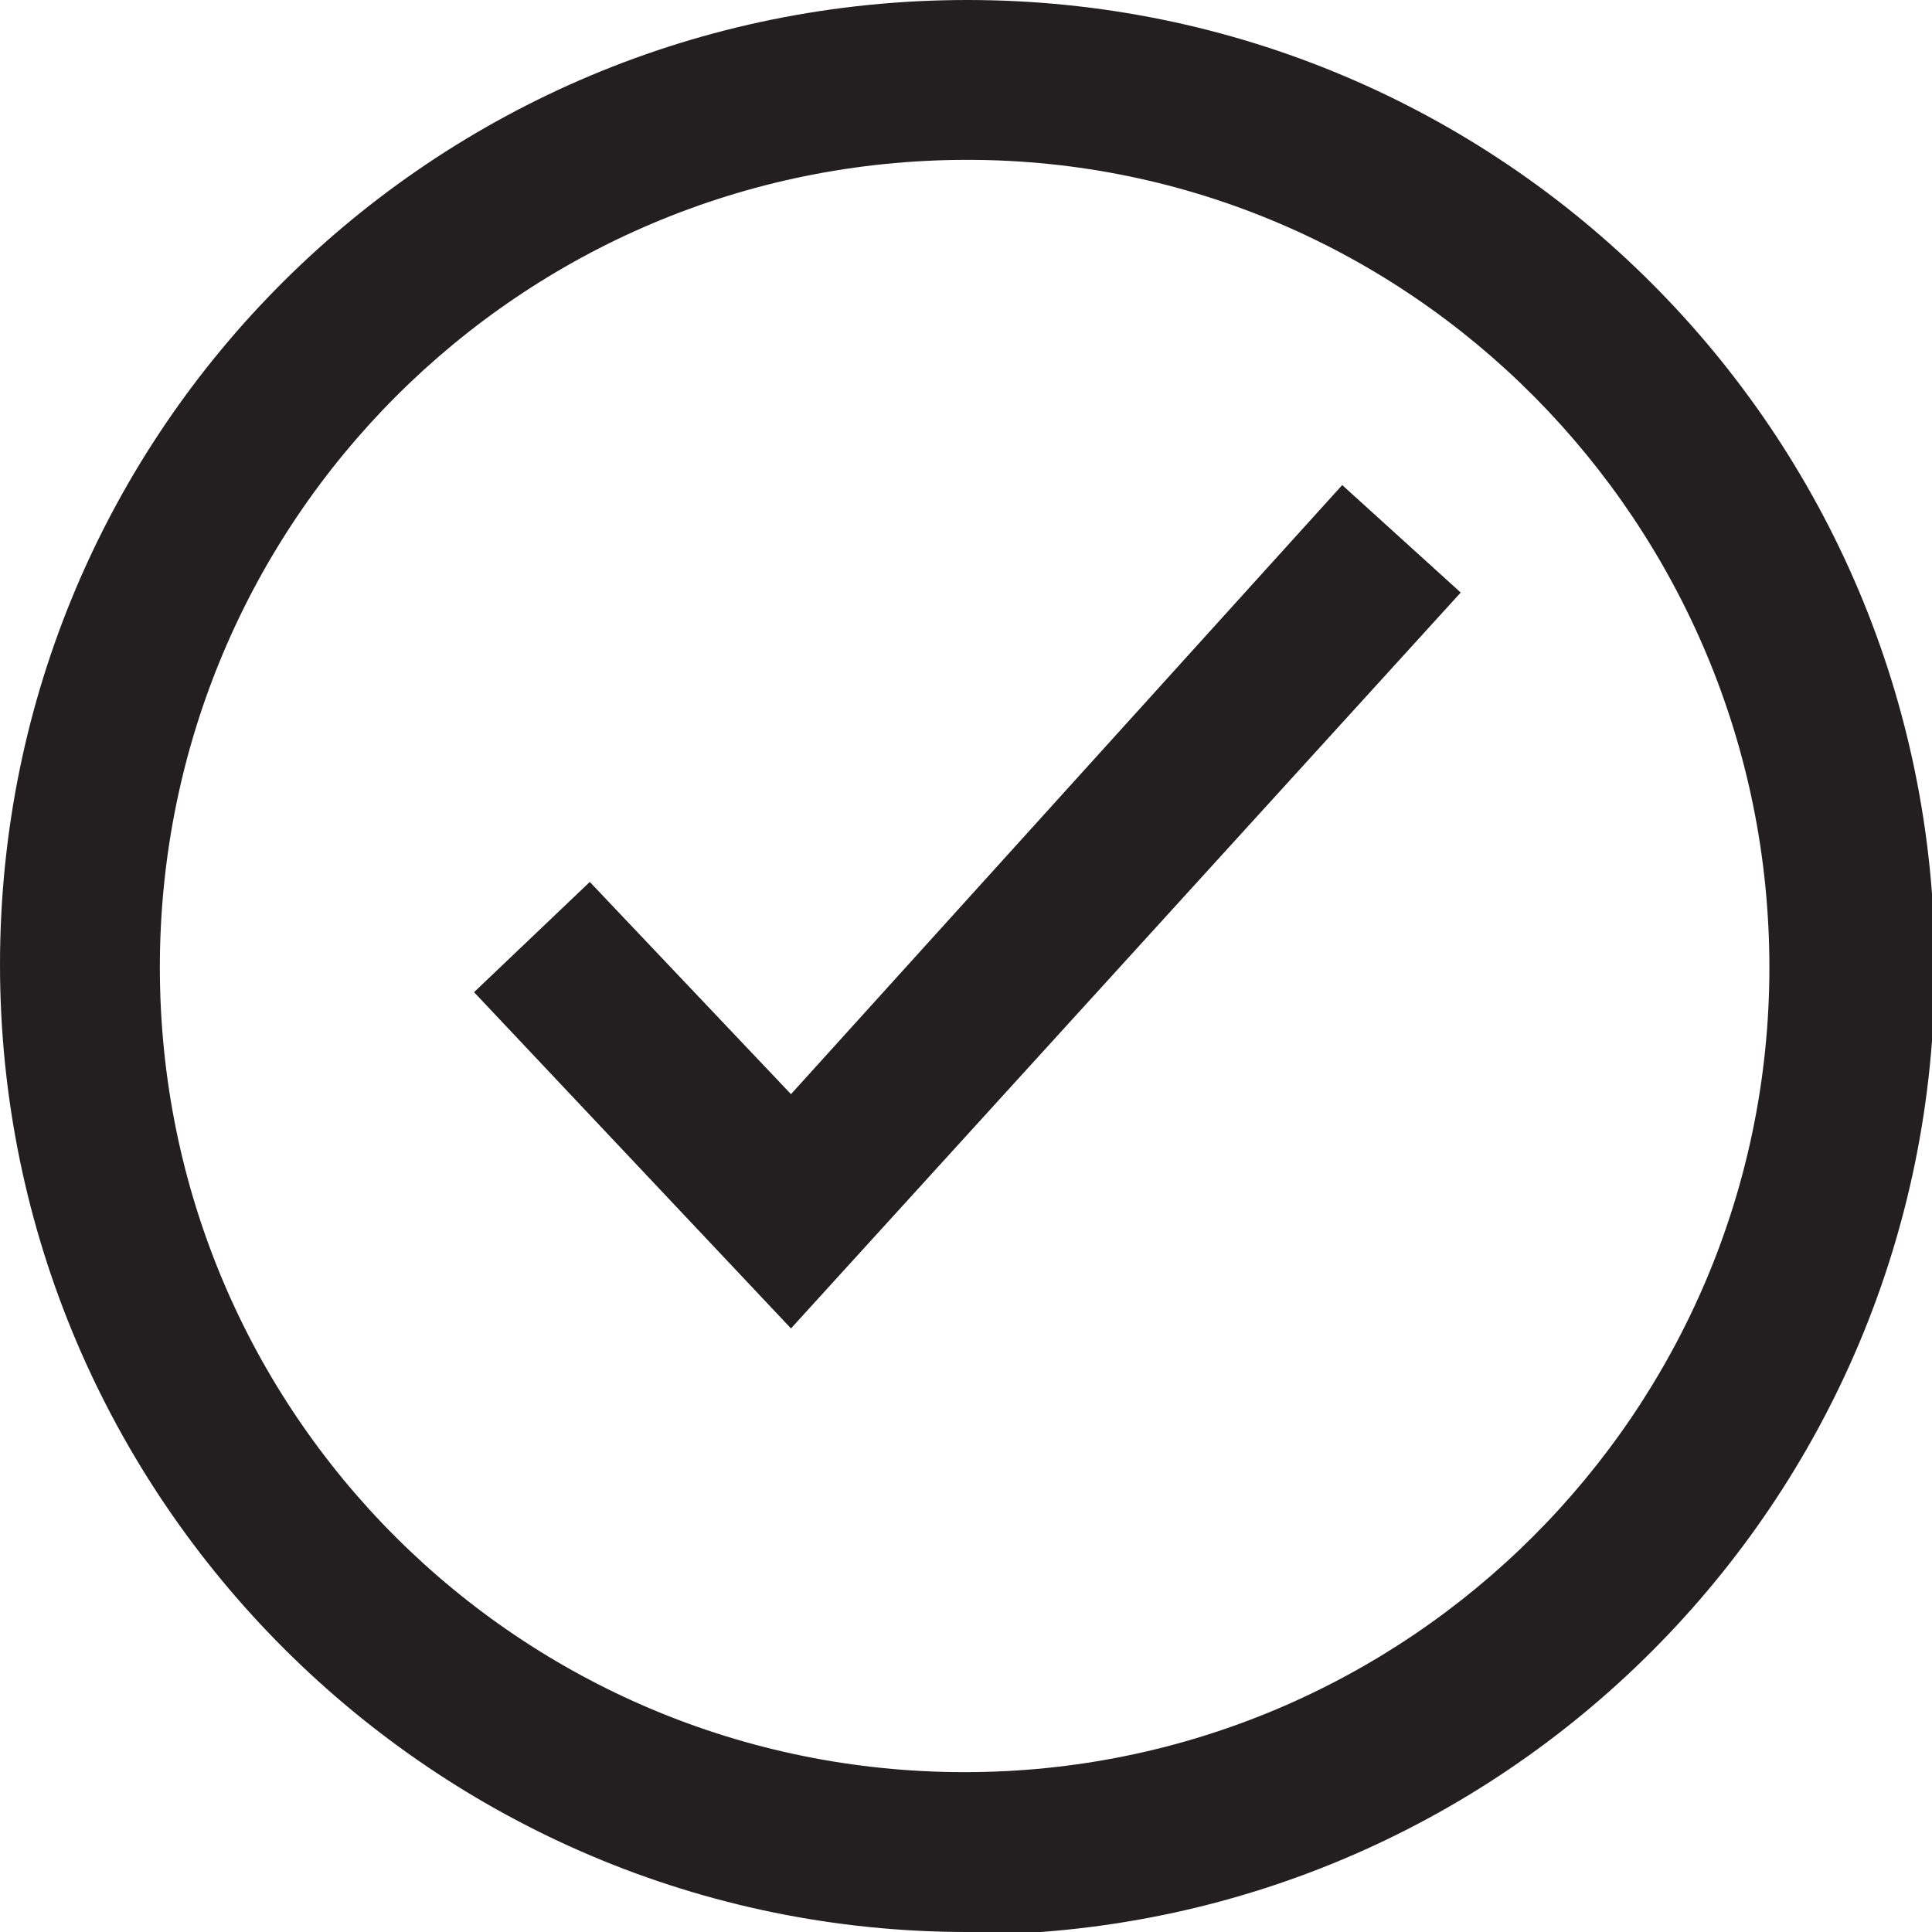
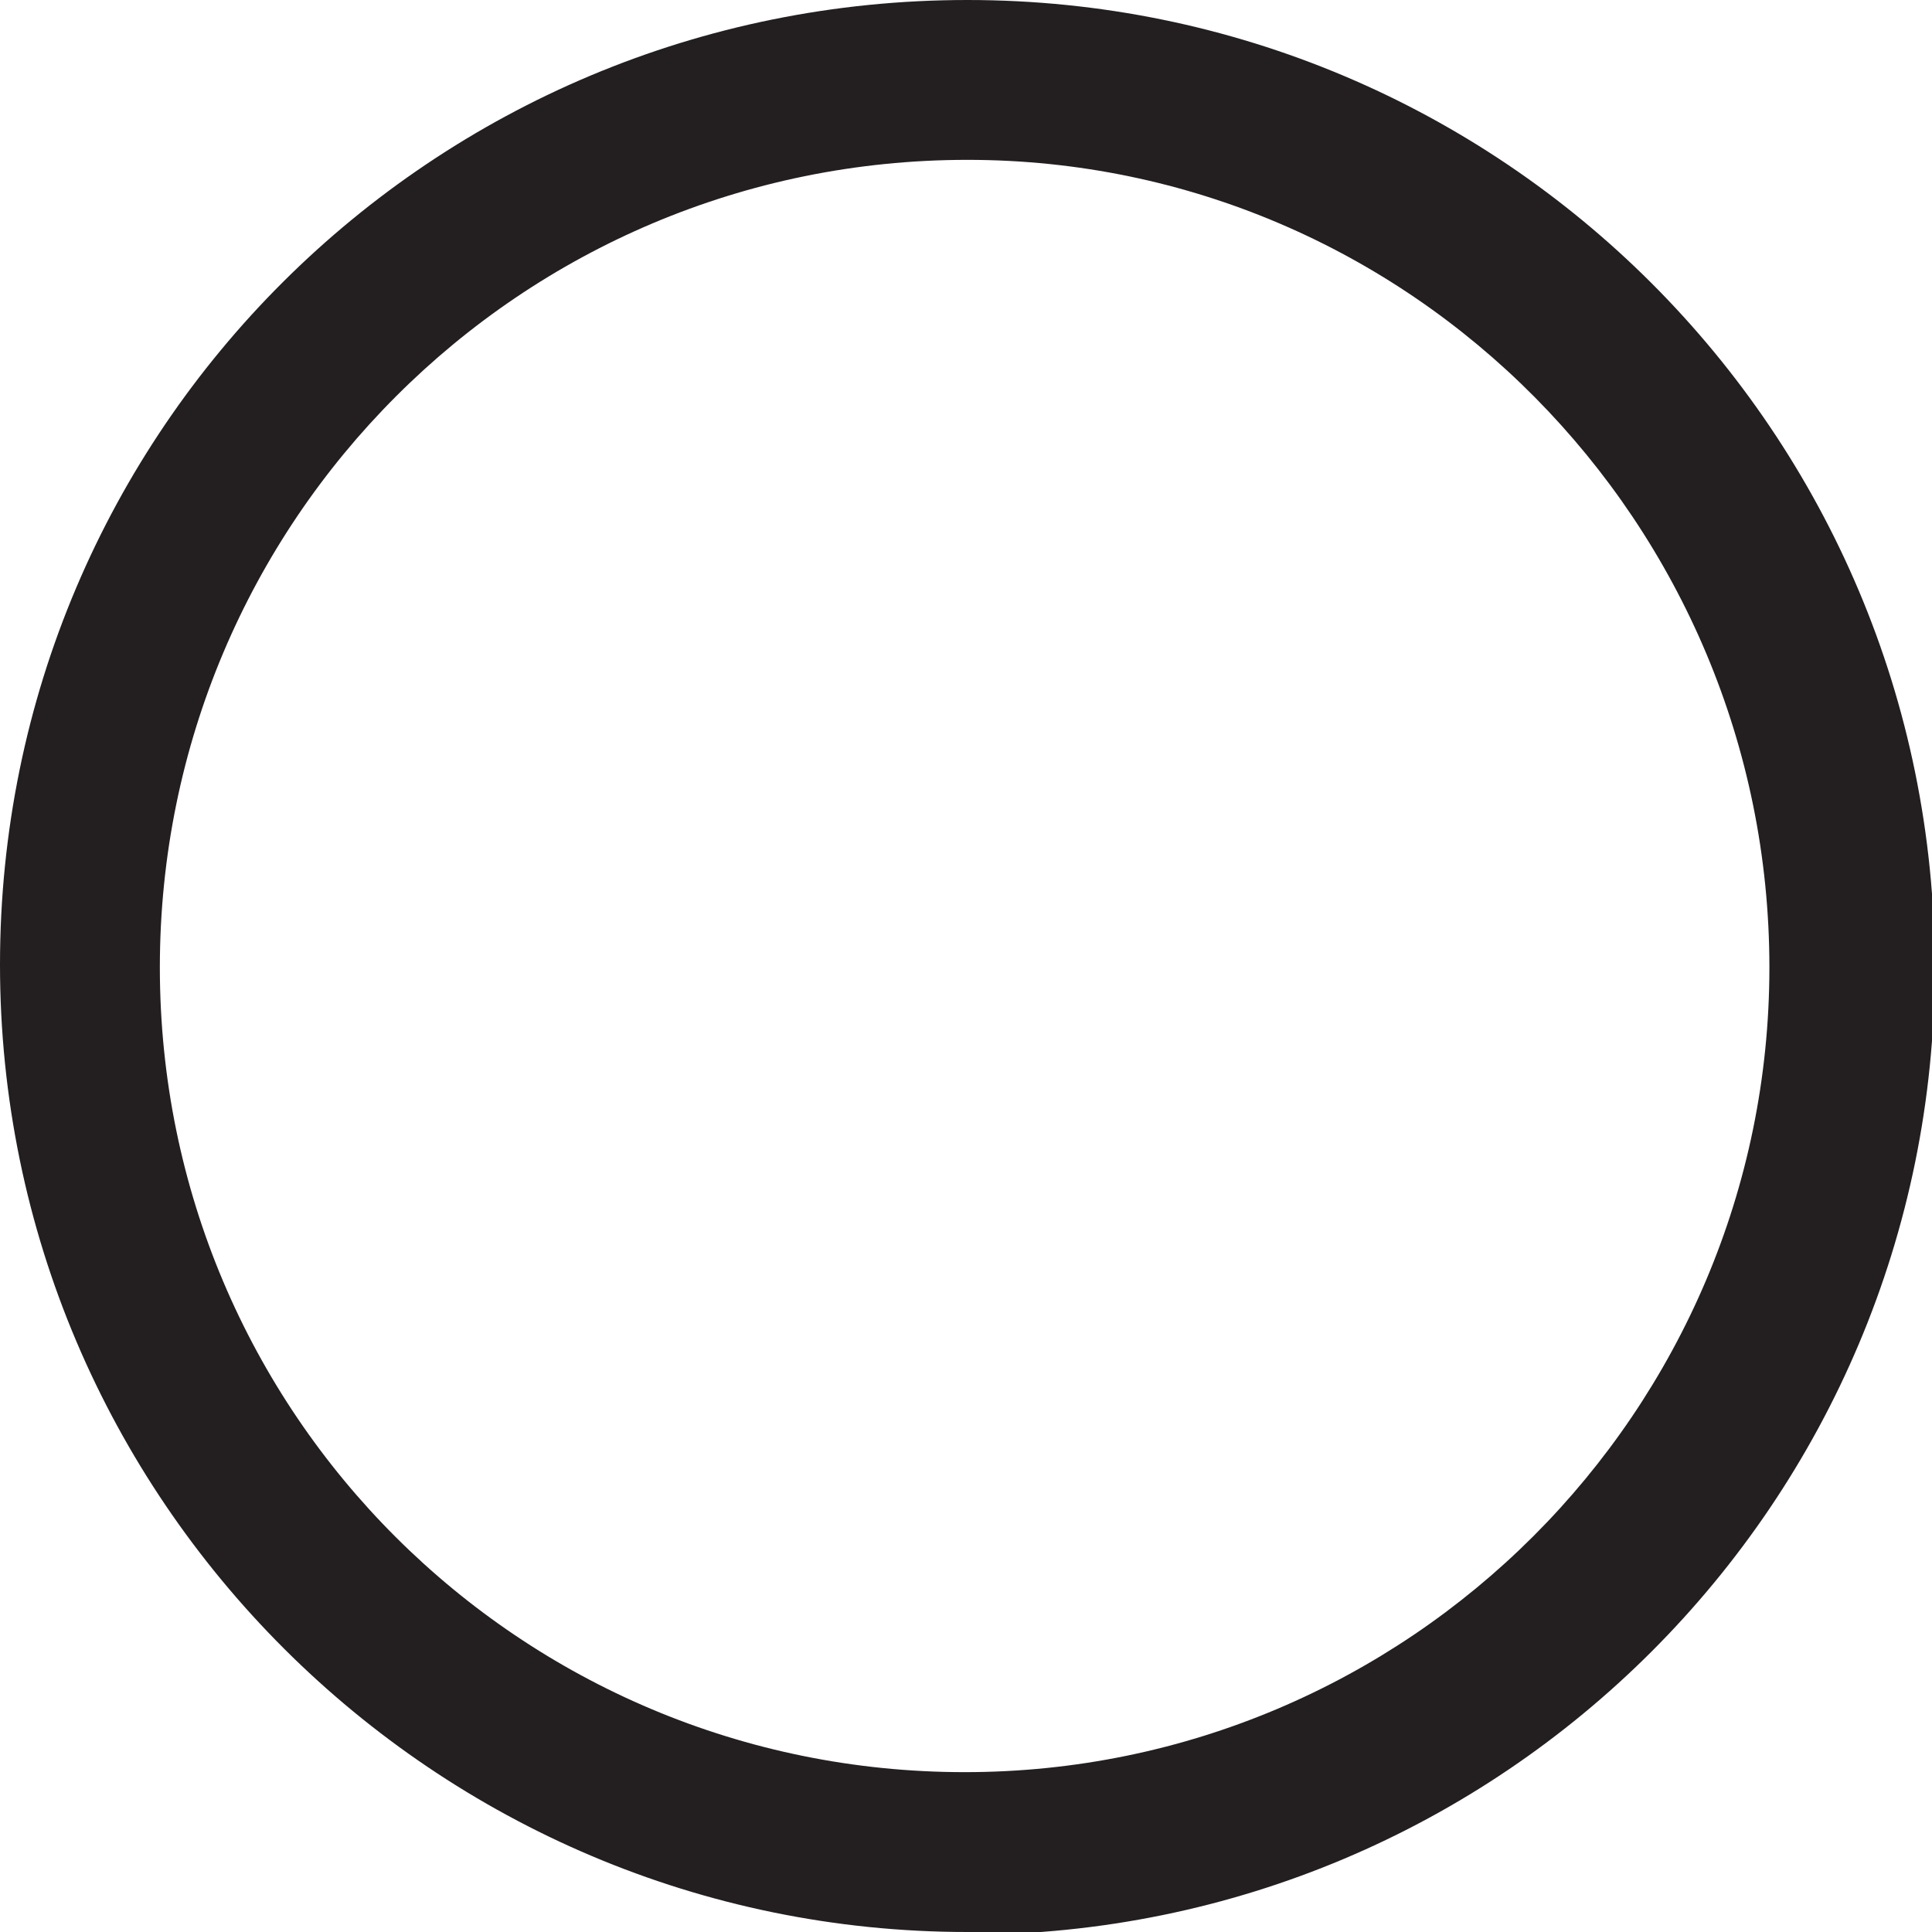
<svg xmlns="http://www.w3.org/2000/svg" id="Layer_2" data-name="Layer 2" viewBox="0 0 7.01 7.01">
  <defs>
    <style>      .cls-1 {        fill: #231f20;      }    </style>
  </defs>
  <g id="Layer_1-2" data-name="Layer 1">
    <g>
-       <polygon class="cls-1" points="2.87 4.82 1.72 3.6 2.14 3.2 2.87 3.97 4.87 1.76 5.3 2.15 2.87 4.82" />
      <path class="cls-1" d="M3.51,7.01c-1.93,0-3.51-1.57-3.51-3.51S1.57,0,3.51,0s3.51,1.57,3.51,3.51-1.57,3.51-3.51,3.51ZM3.51.58C1.89.58.58,1.89.58,3.51s1.31,2.92,2.92,2.92,2.92-1.31,2.92-2.92S5.12.58,3.51.58Z" />
    </g>
  </g>
</svg>